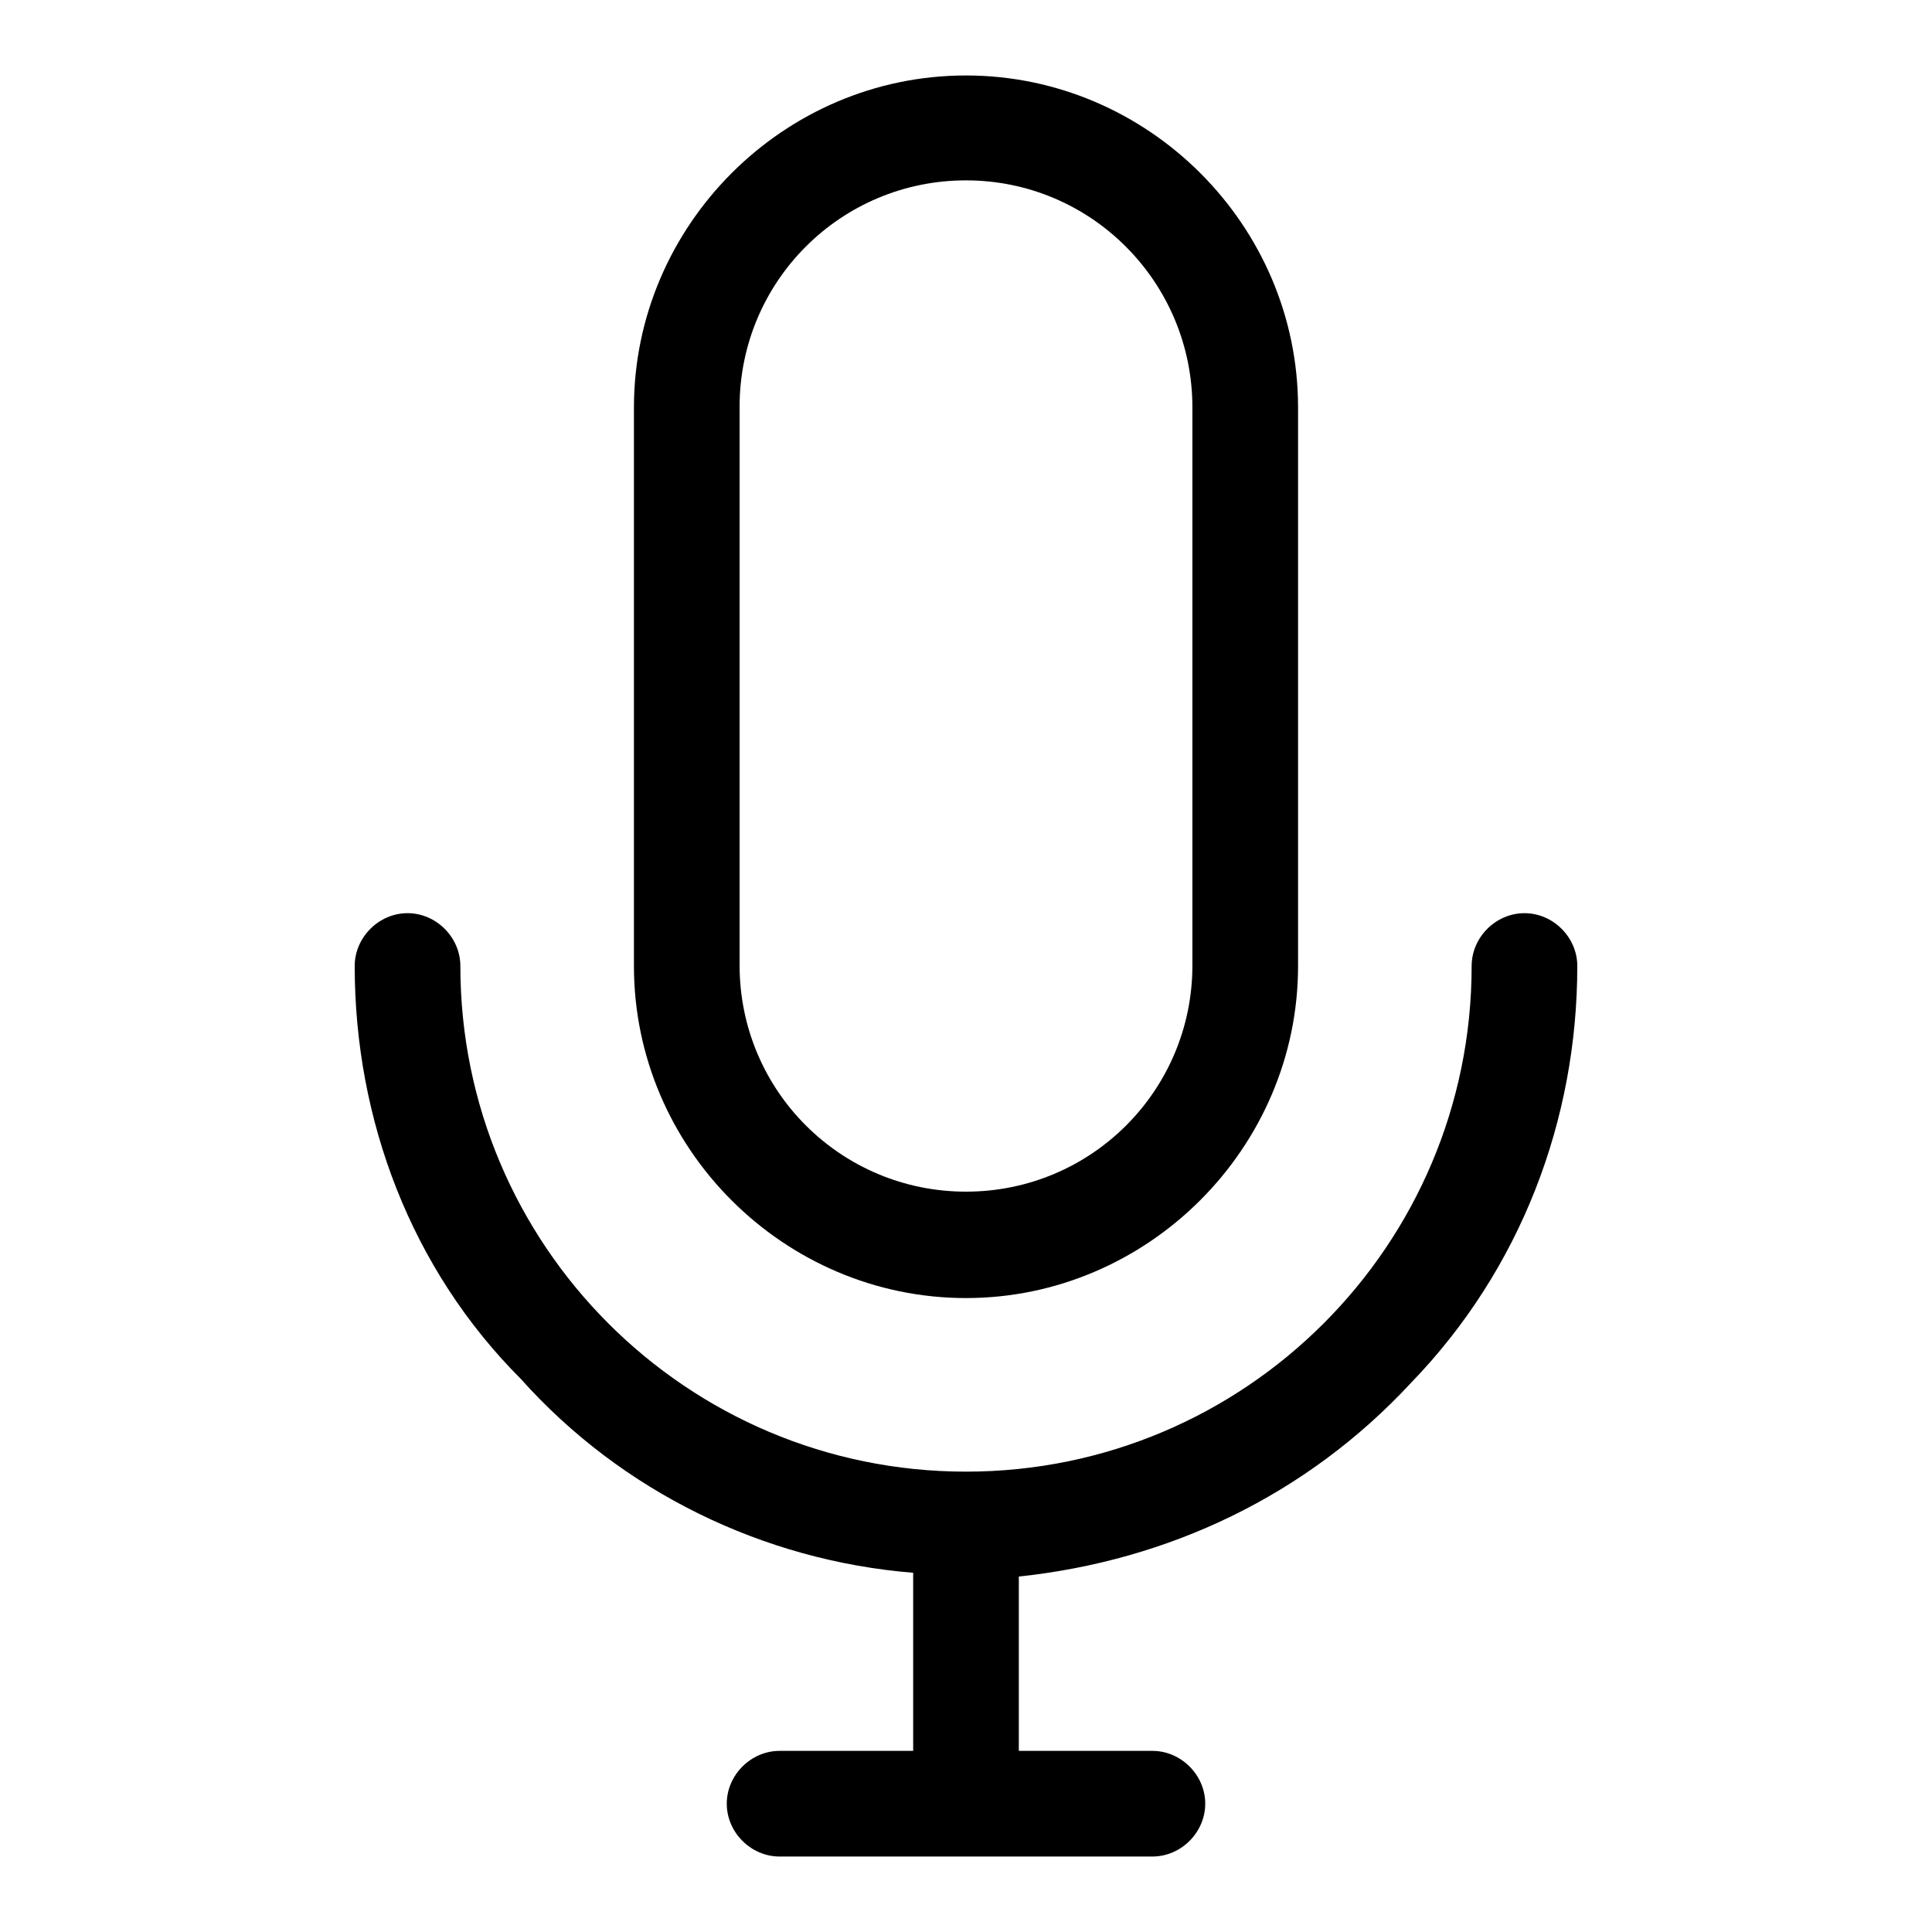
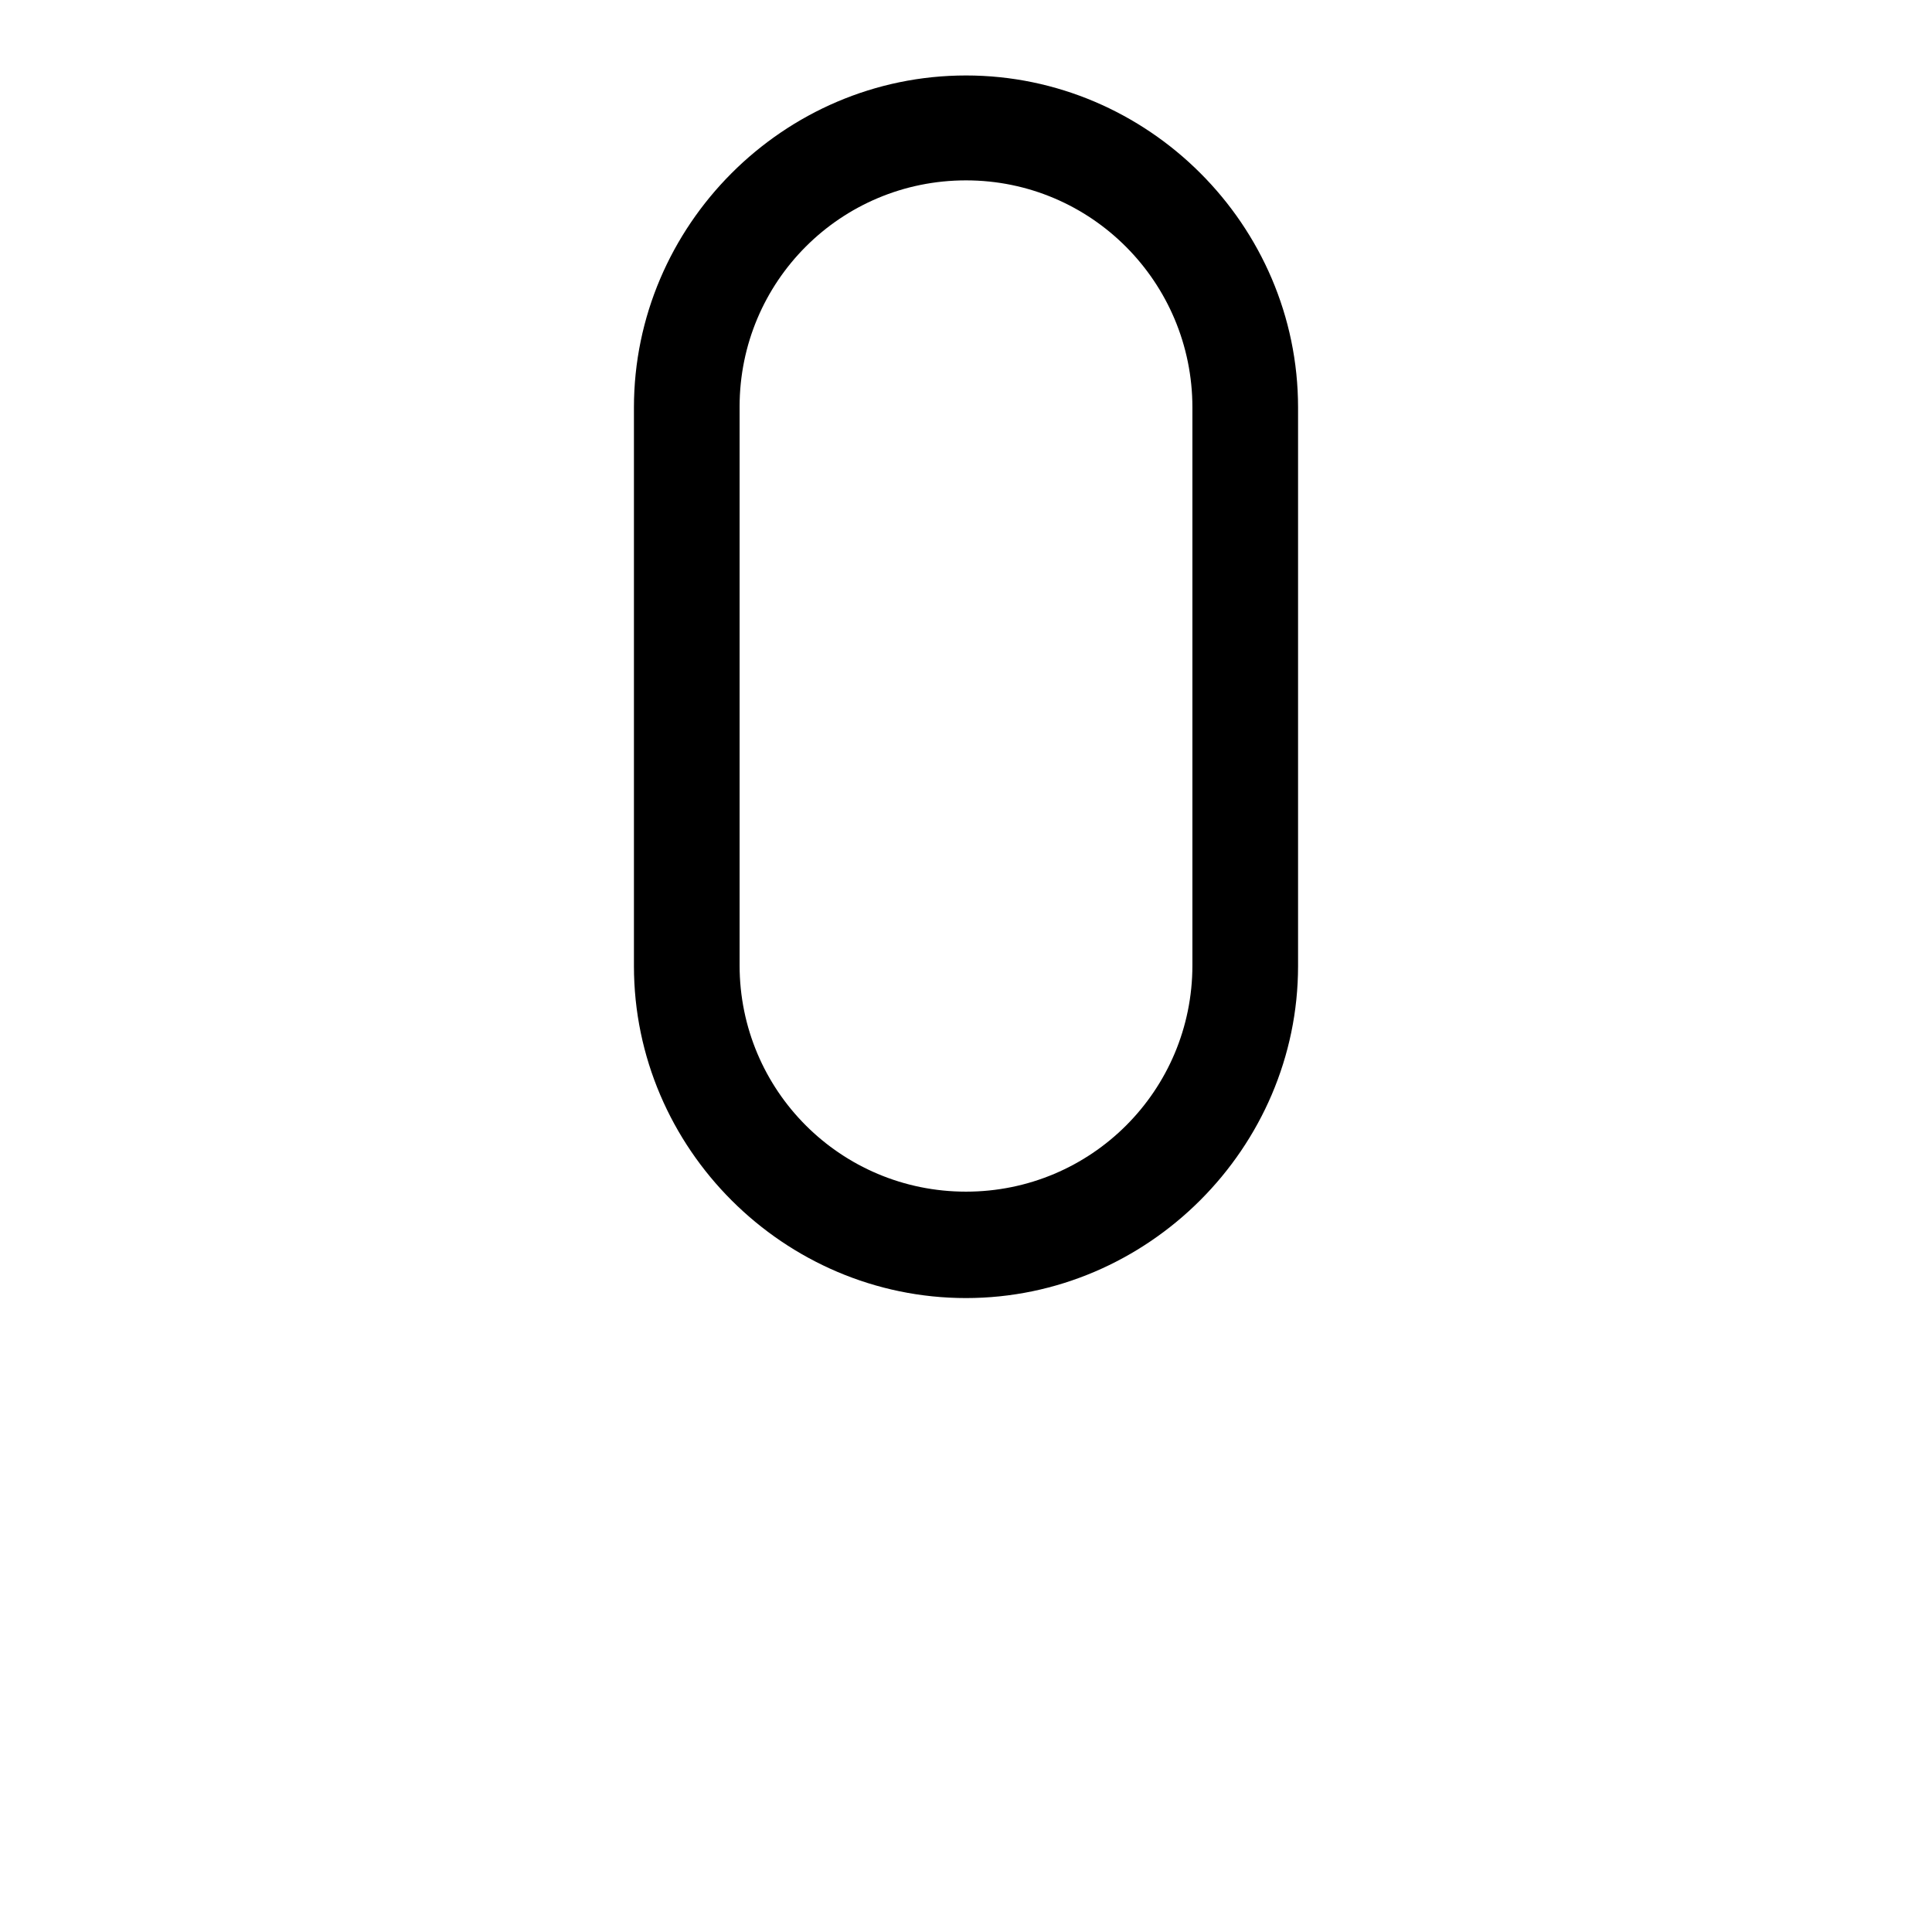
<svg xmlns="http://www.w3.org/2000/svg" version="1.1" x="0px" y="0px" viewBox="0 0 256 256" enable-background="new 0 0 256 256" xml:space="preserve">
  <g>
    <path fill="#000000" d="M128,172c-24.1,0-44-19.8-44-44V54c0-24.1,19.8-44,44-44c24.1,0,44,19.8,44,44v74 C172,152.1,152.1,172,128,172z M128,23.9c-16.6,0-30,13.4-30,30v74c0,16.6,13.4,30,30,30c16.6,0,30-13.4,30-30V54 C158,37.4,144.6,23.9,128,23.9z" />
-     <path fill="#000000" d="M103.3,246c-3.8,0-7-3.2-7-7s3.2-7,7-7H121v-23.6c-19.8-1.6-38.6-10.7-52-25.7c-14.5-14.5-22-34.3-22-54.7 c0-3.8,3.2-7,7-7c3.8,0,7,3.2,7,7c0,37,30,67,67,67c37,0,67-30,67-67c0-3.8,3.2-7,7-7c3.8,0,7,3.2,7,7c0,20.4-7.5,40.2-22,55.2 c-13.9,15-32.2,23.6-52,25.7v23.1h17.7c3.8,0,7,3.2,7,7s-3.2,7-7,7H103.3z" />
  </g>
</svg>